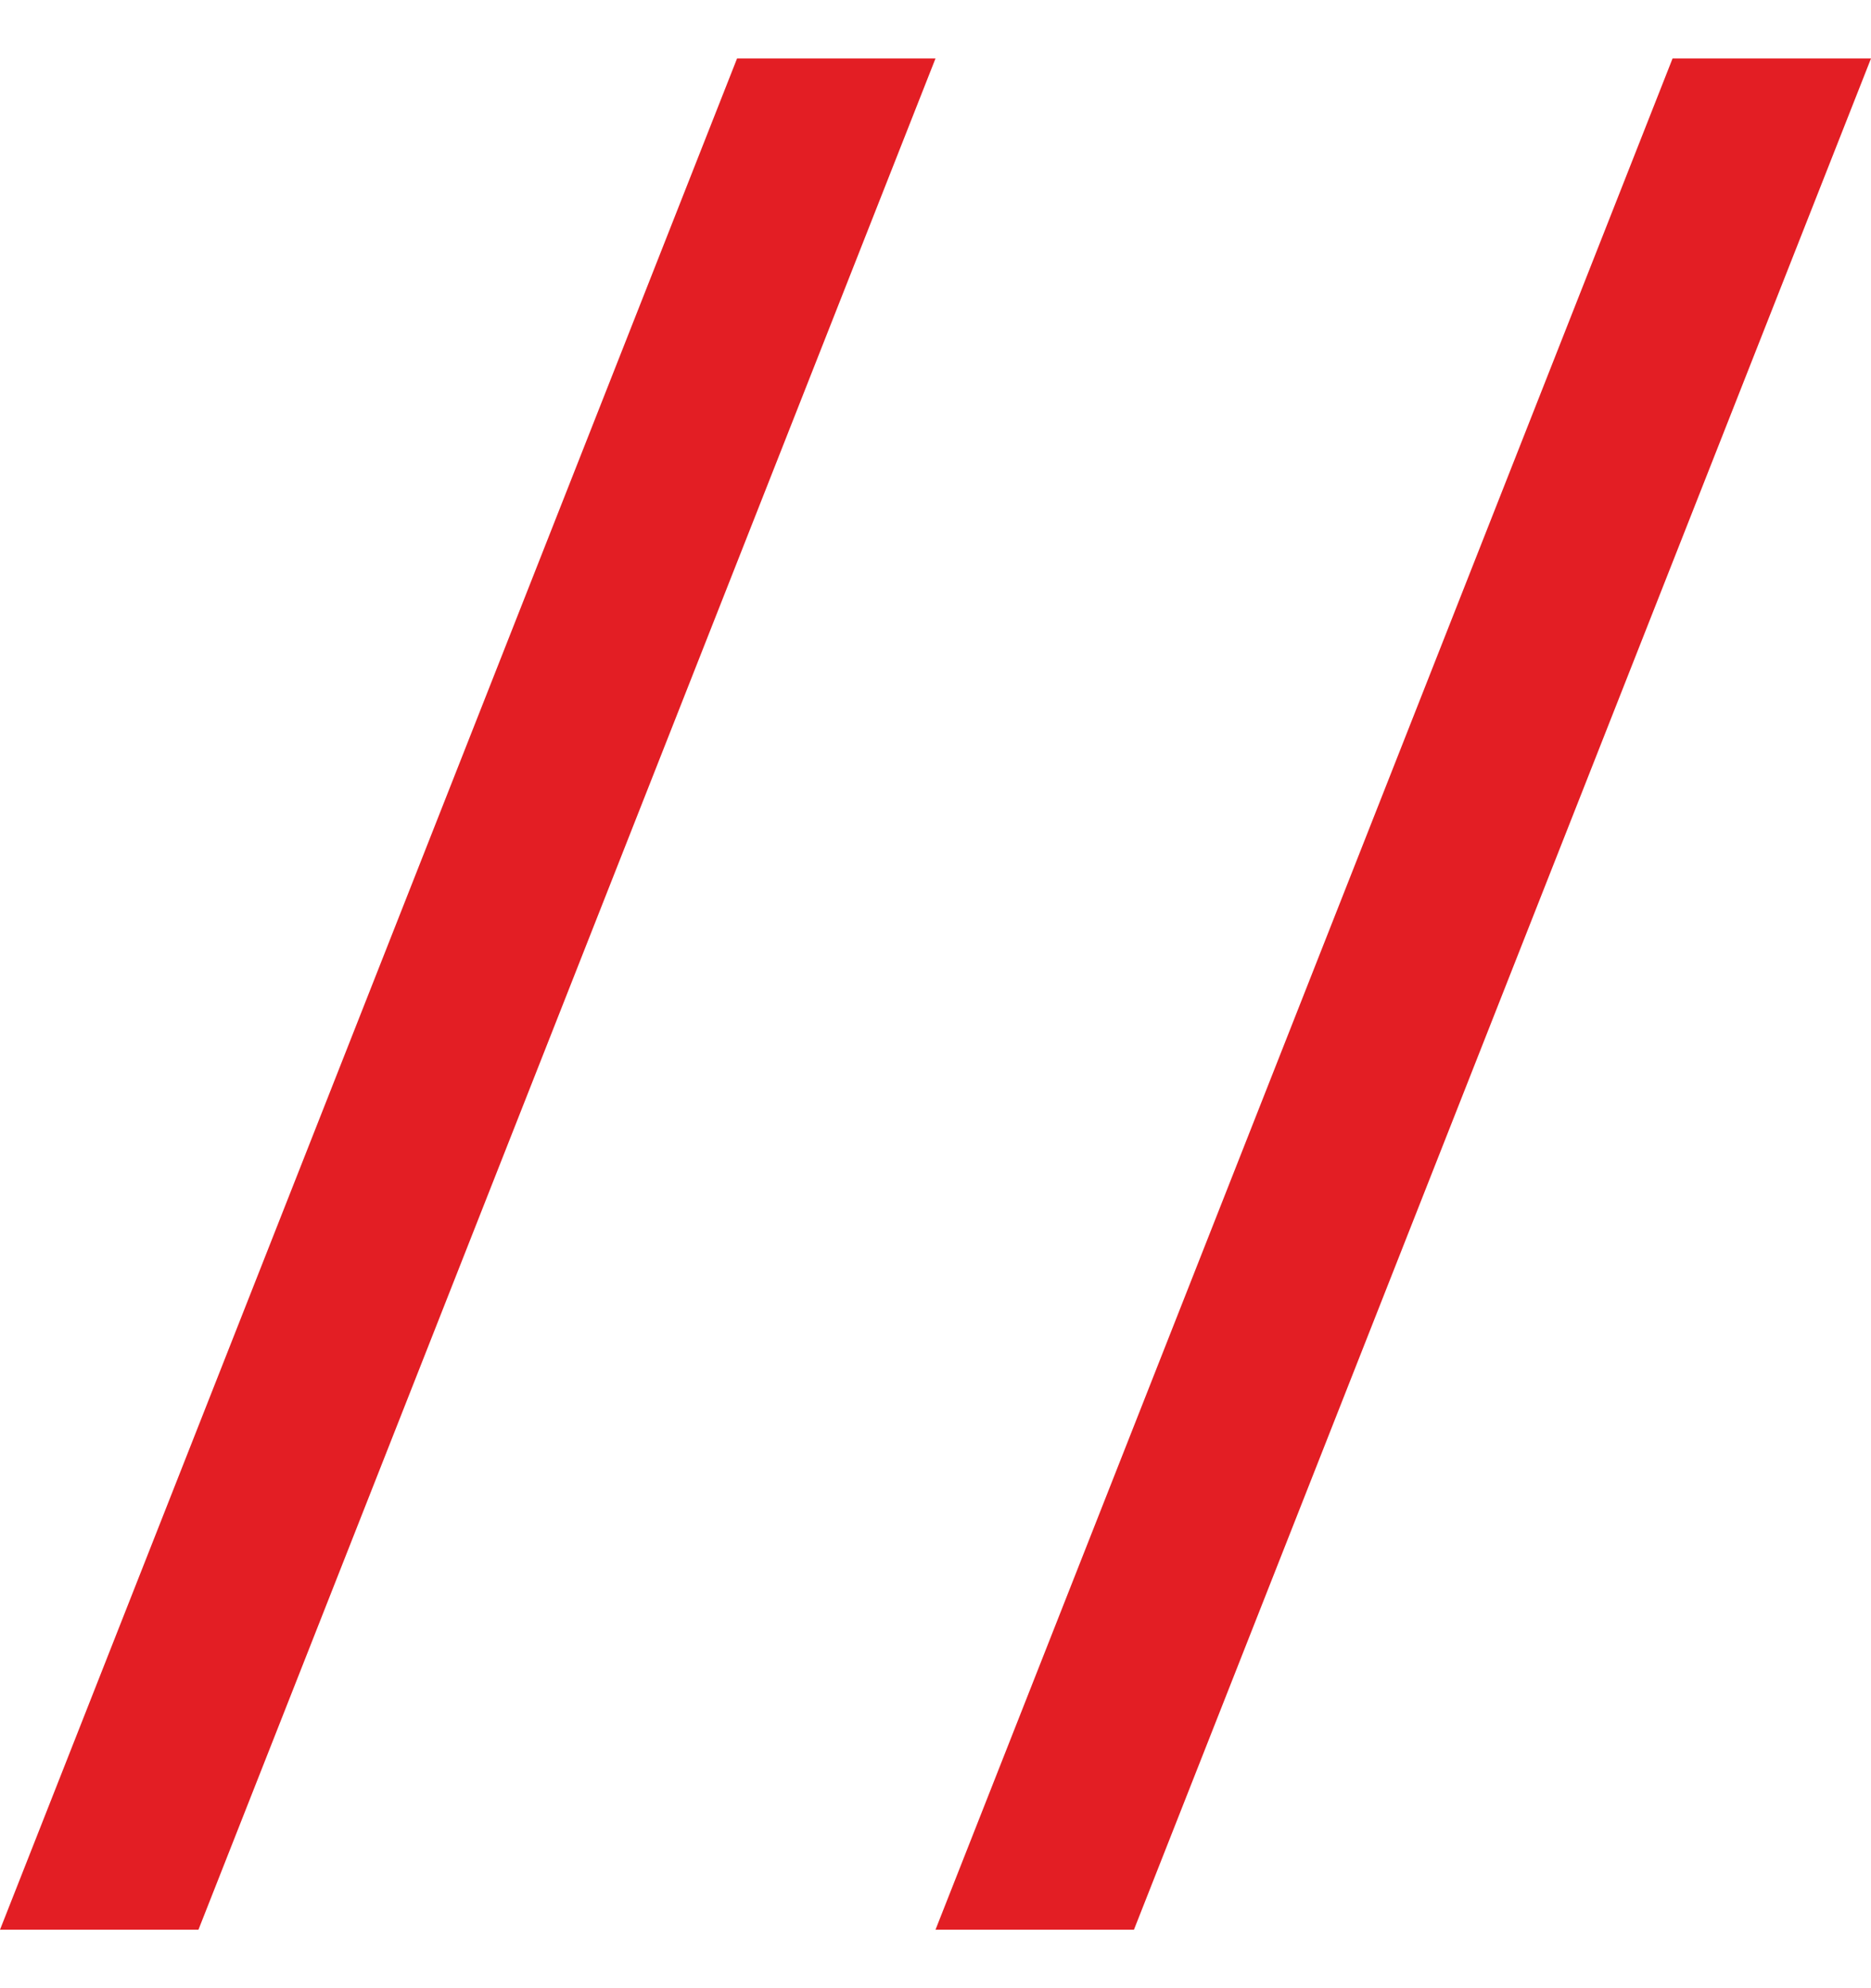
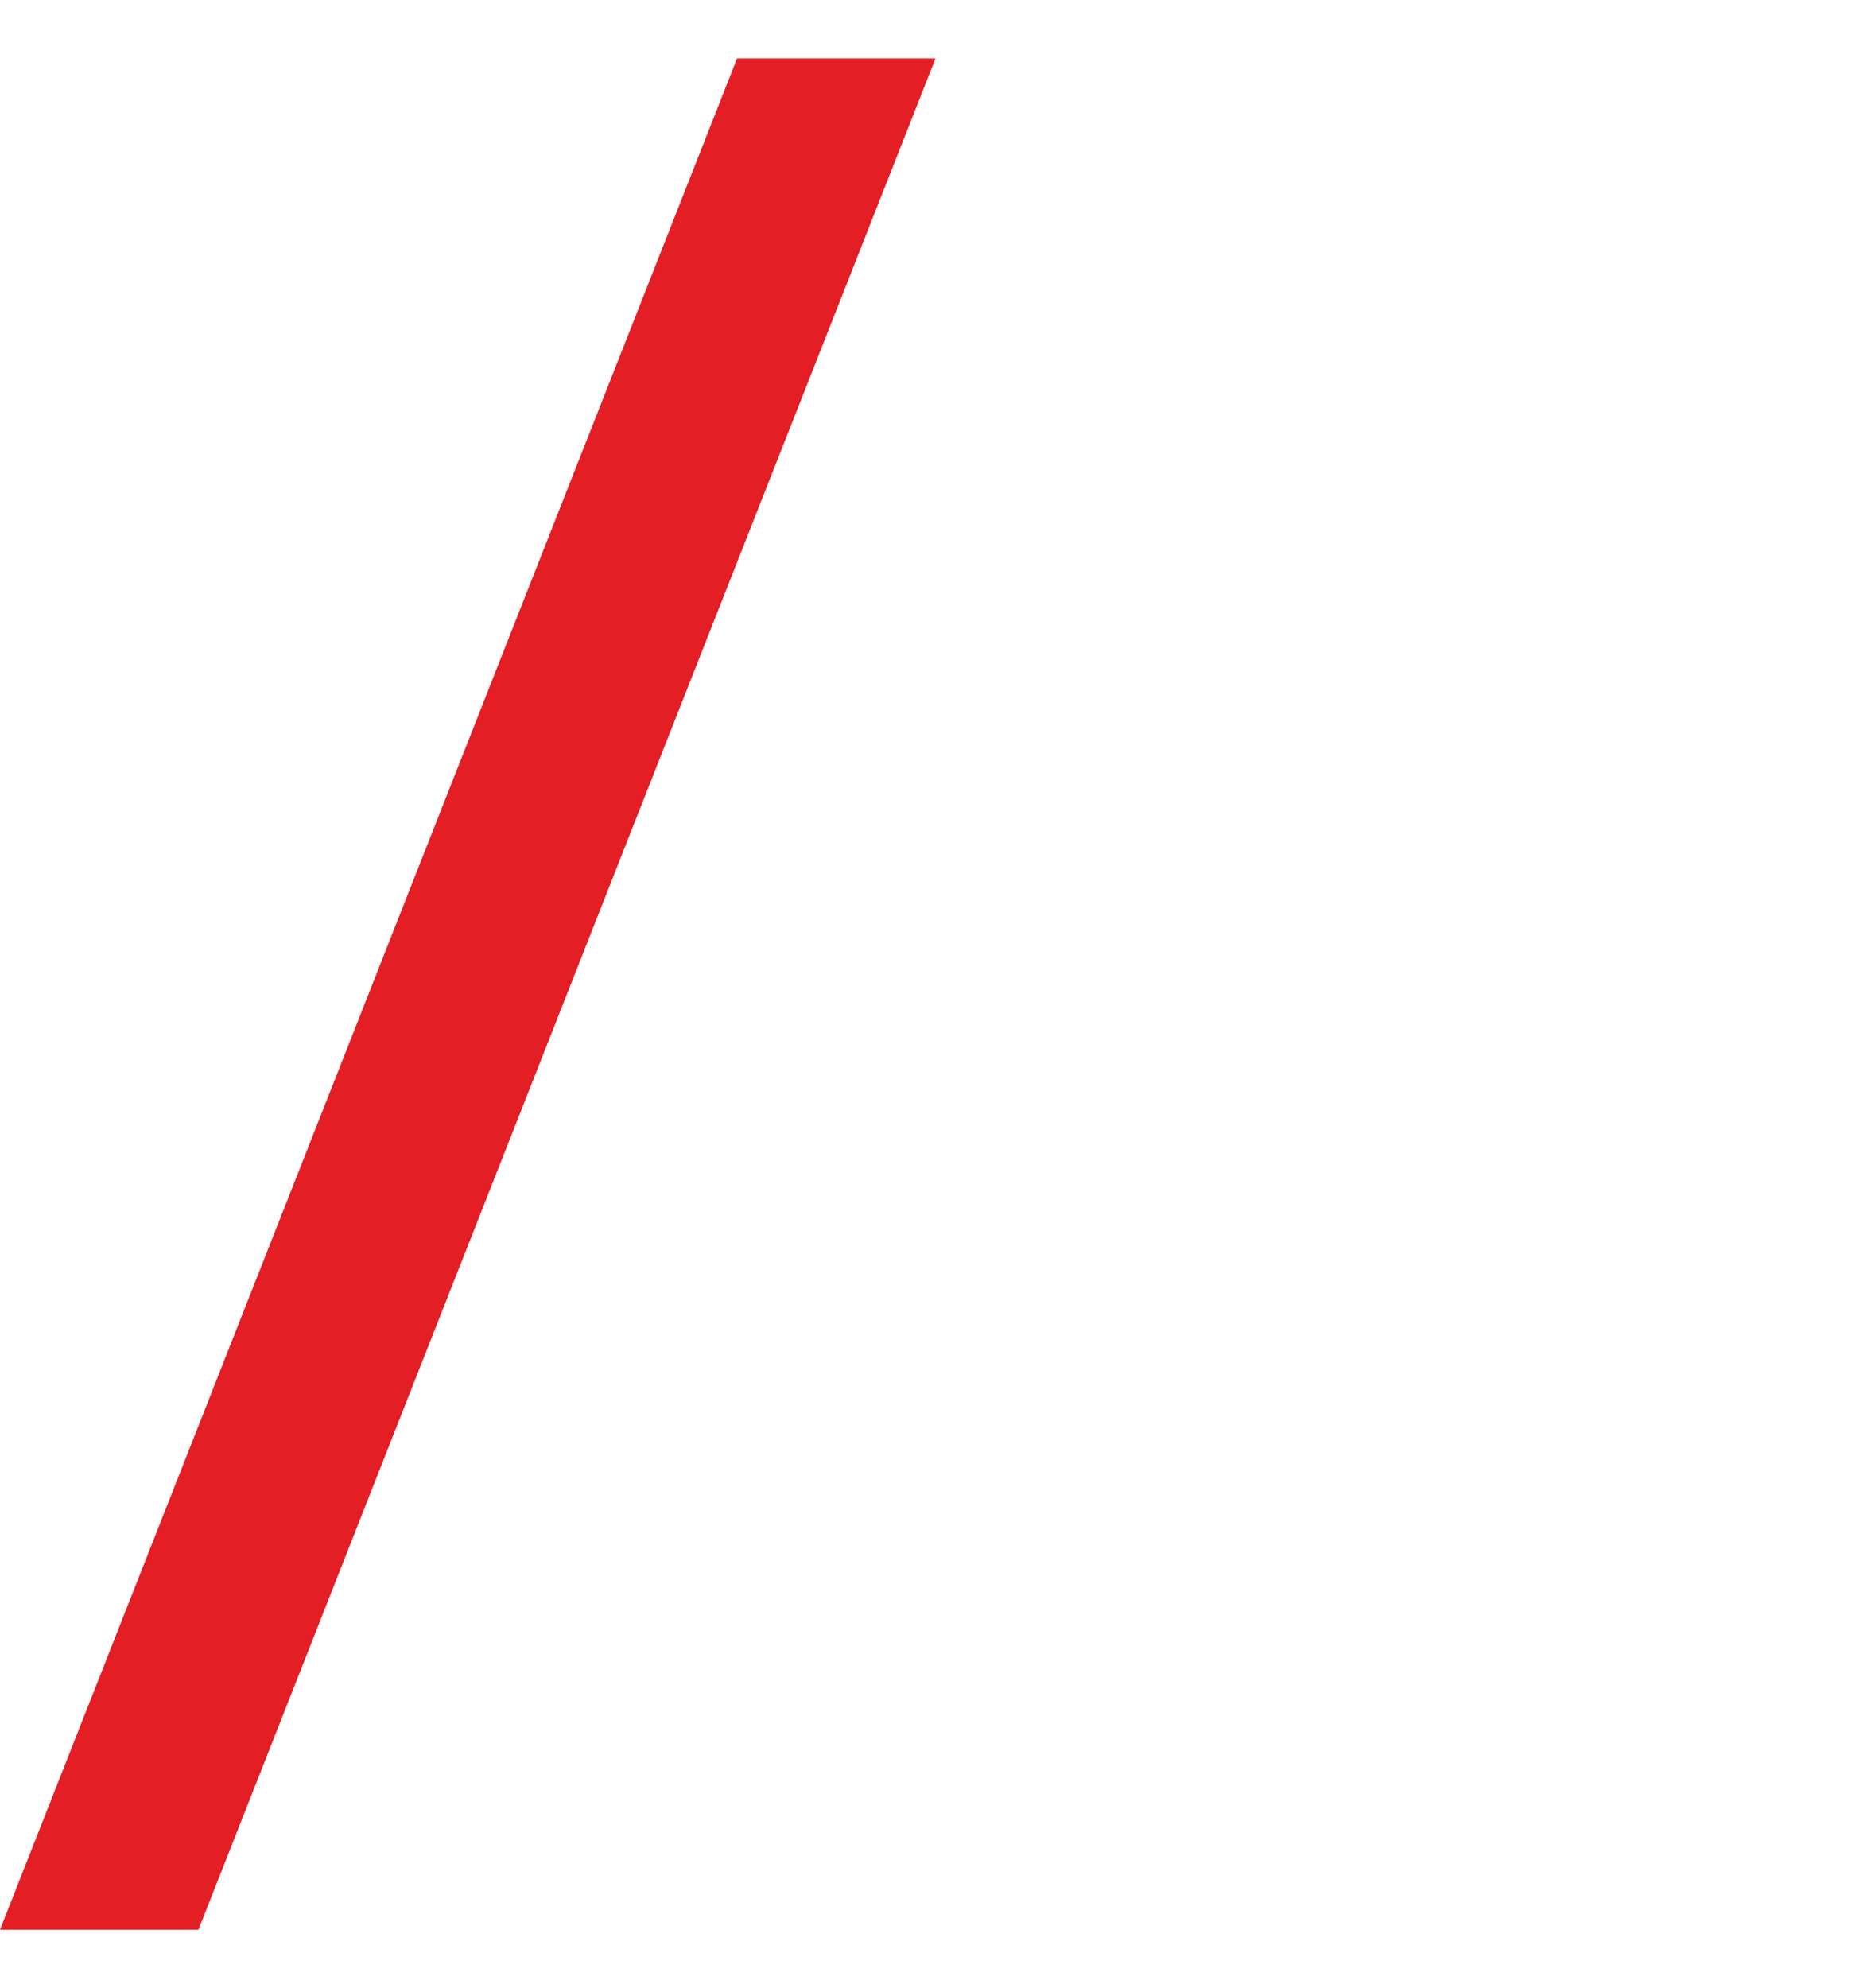
<svg xmlns="http://www.w3.org/2000/svg" width="16" height="17" viewBox="0 0 16 17" fill="none">
-   <path d="M0 16.5L6.303 0.5H8L1.697 16.5H0Z" fill="#E31E24" />
-   <path d="M8 16.5L14.303 0.5H16L9.697 16.5H8Z" fill="#E31E24" />
+   <path d="M0 16.5L6.303 0.5H8L1.697 16.5H0" fill="#E31E24" />
</svg>